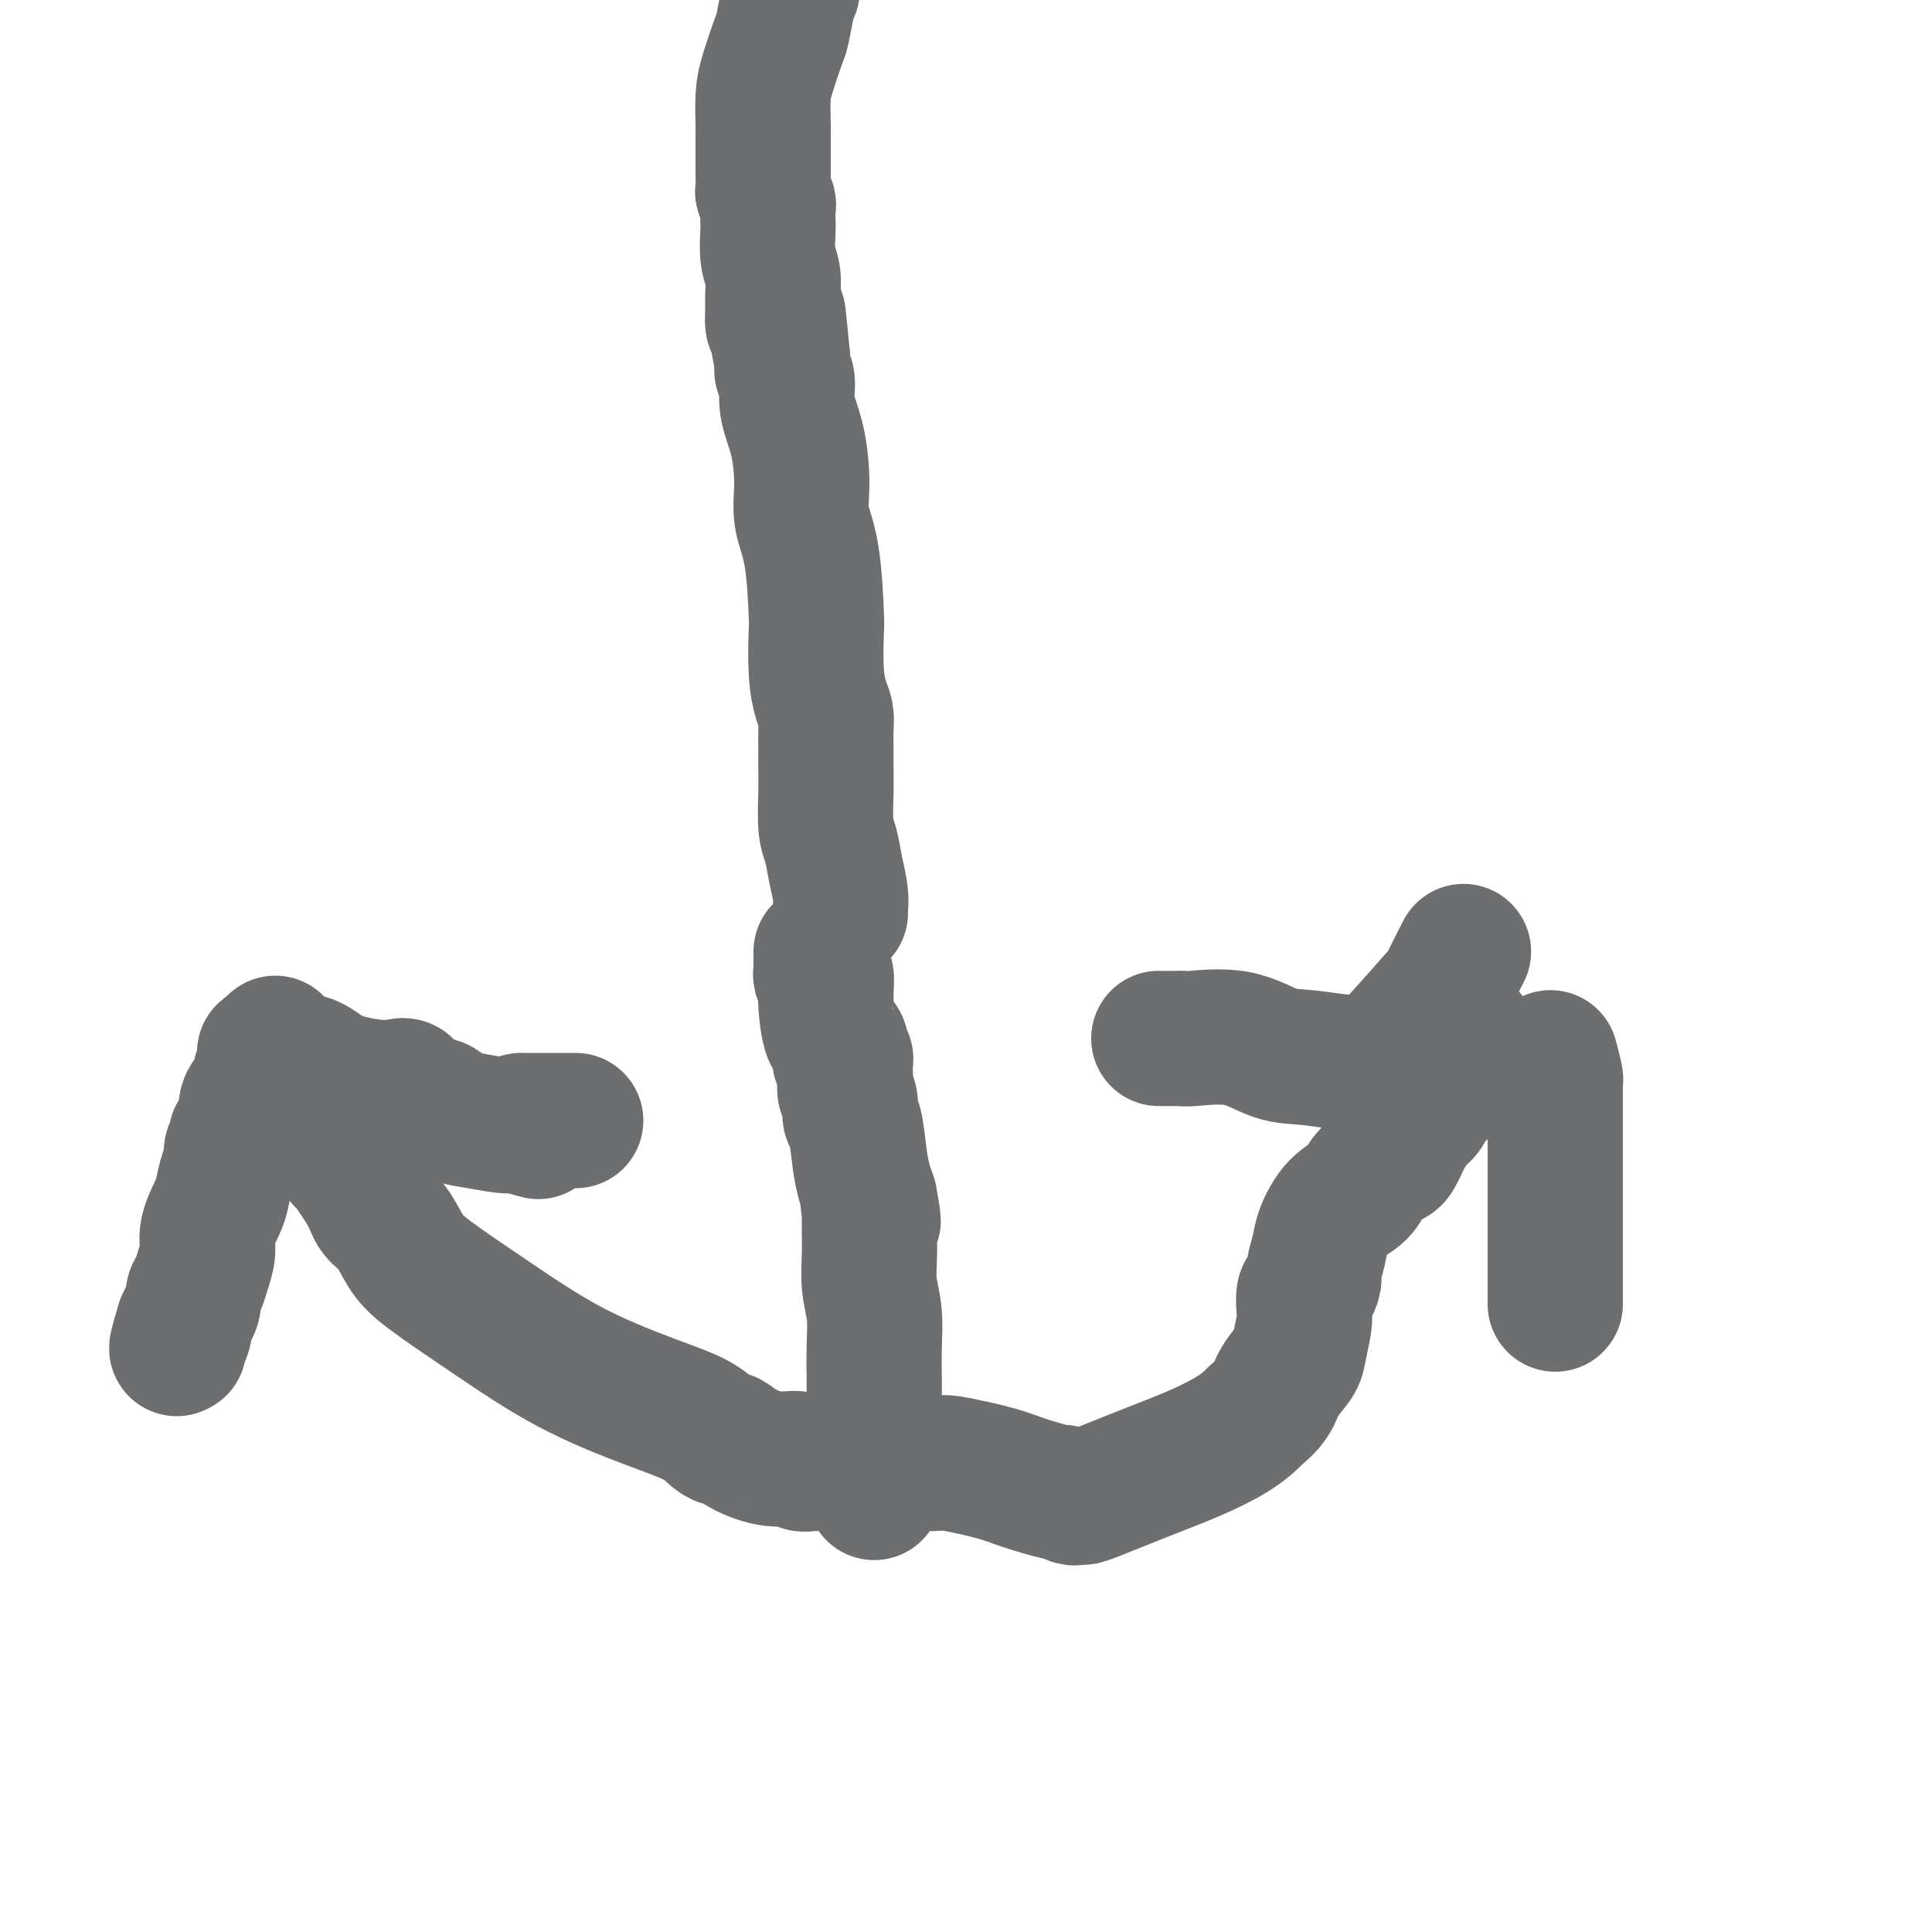
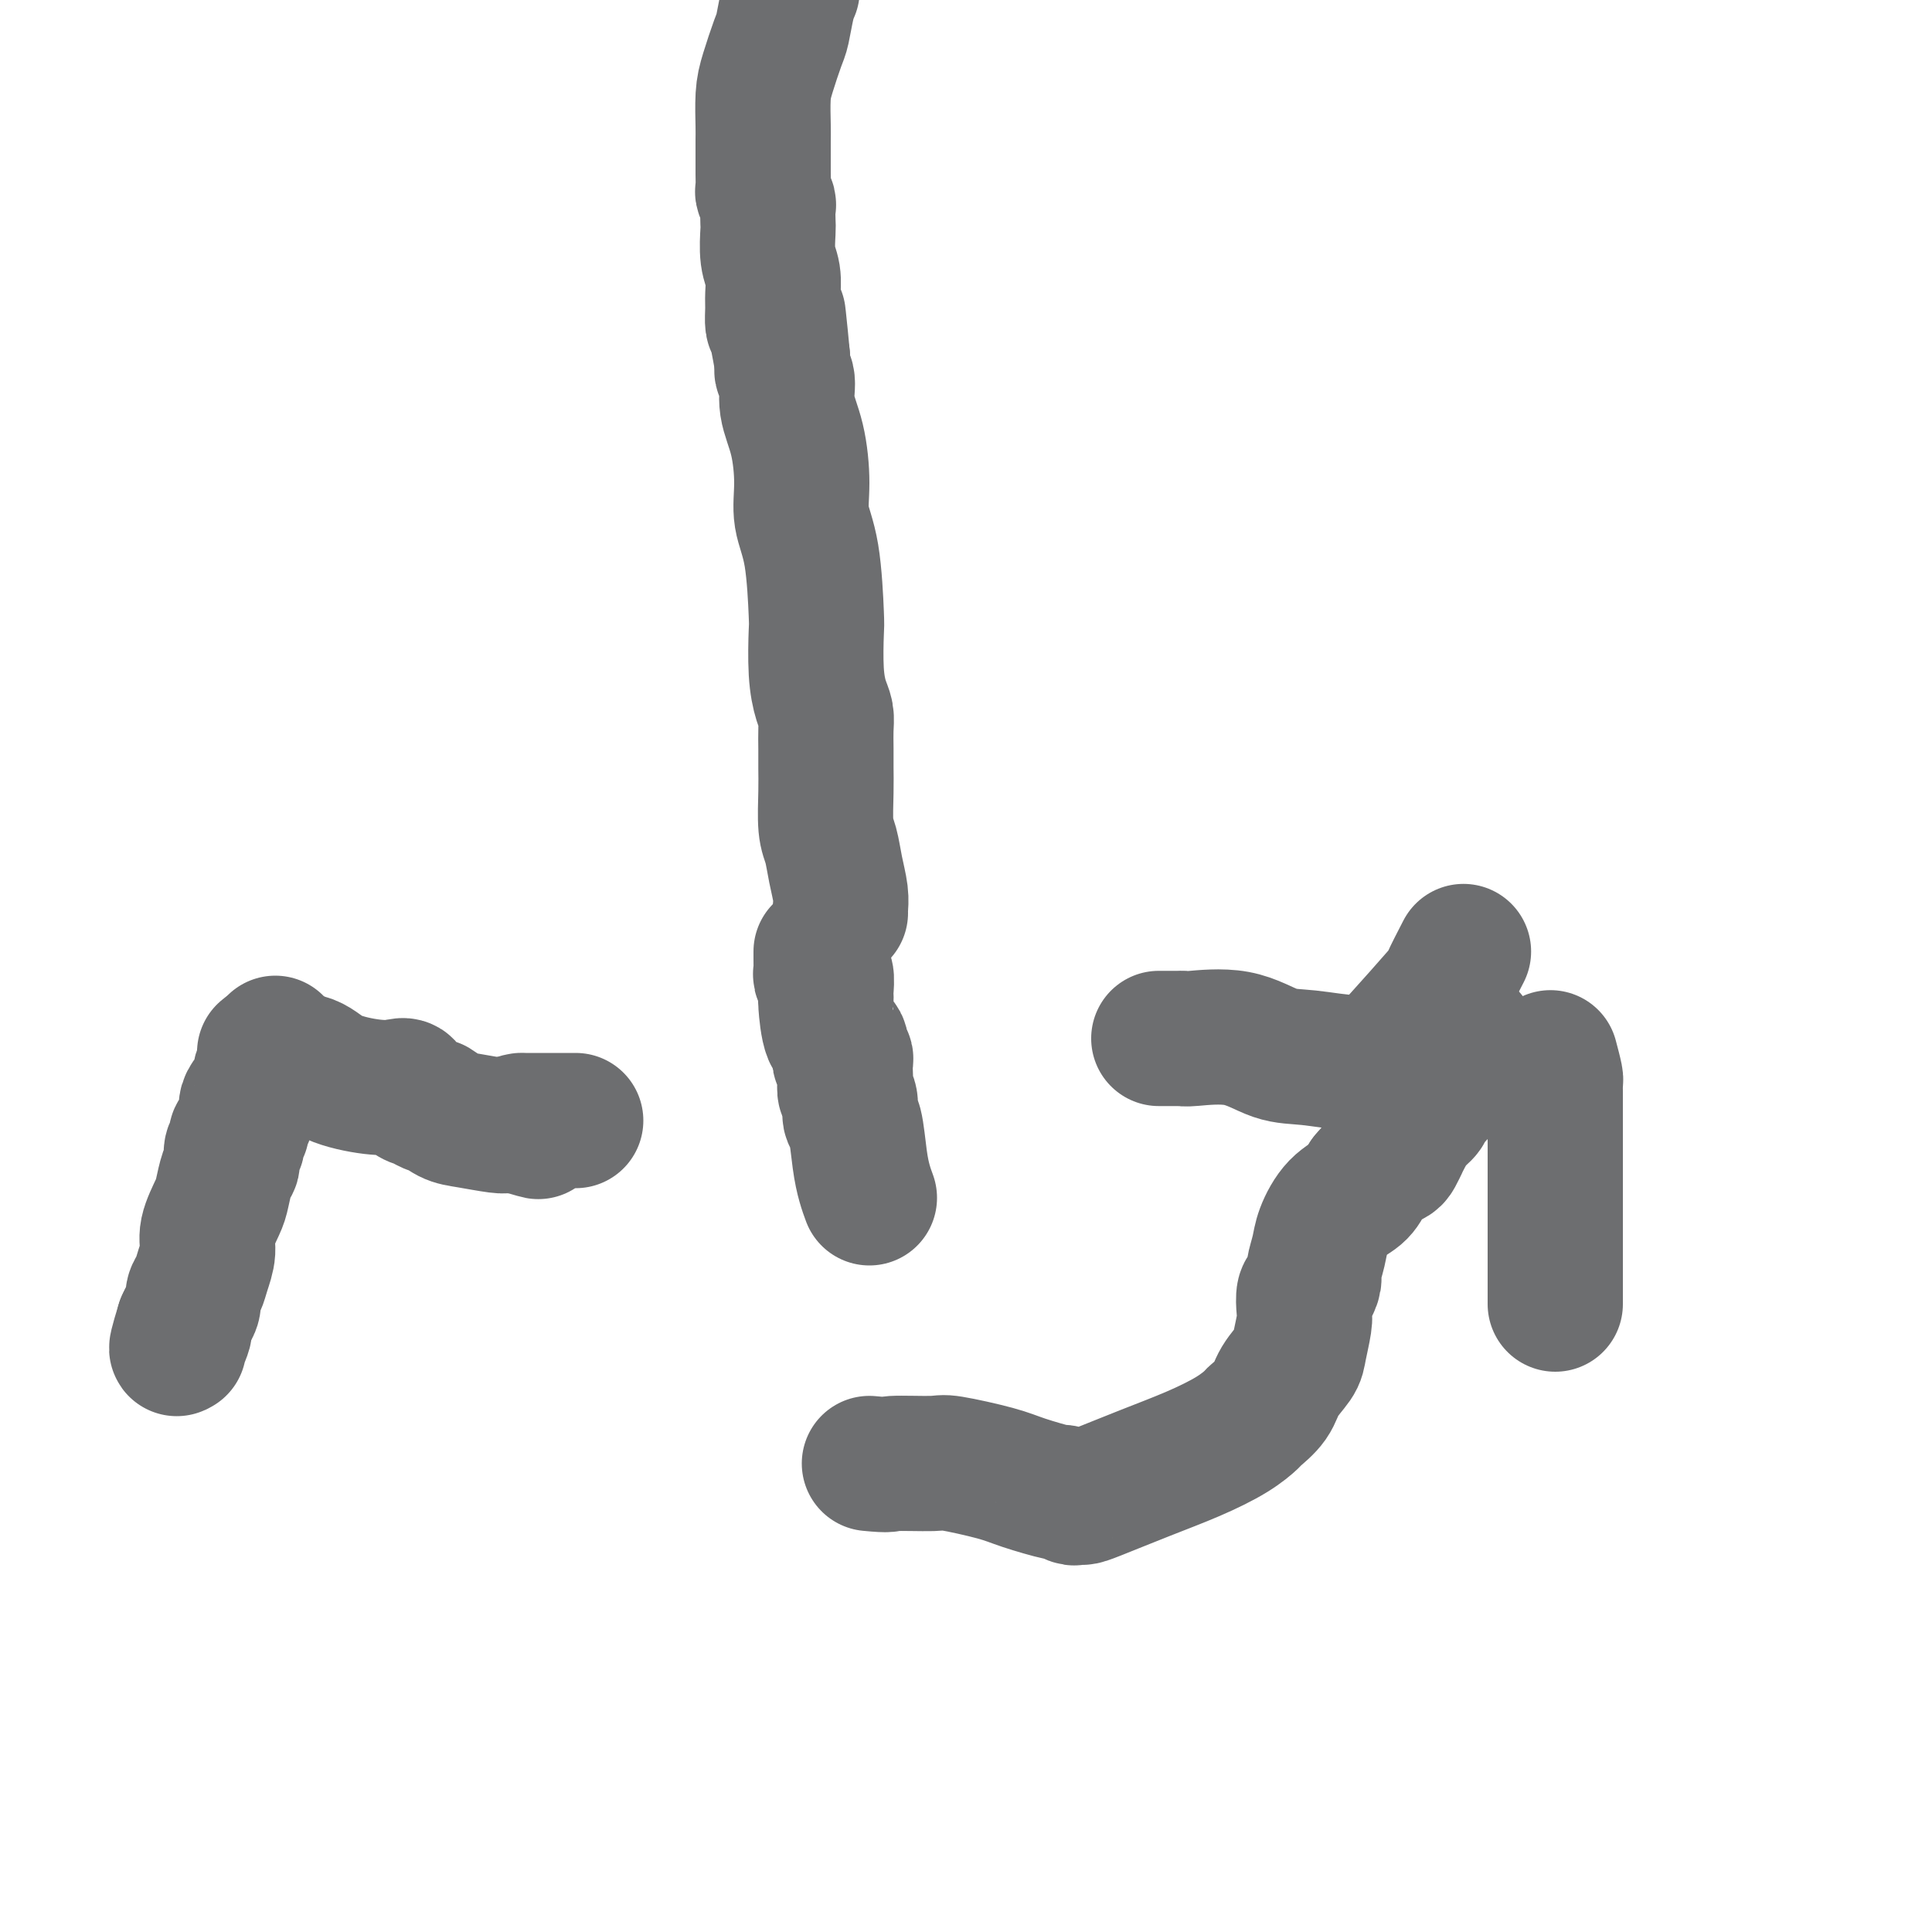
<svg xmlns="http://www.w3.org/2000/svg" viewBox="0 0 400 400" version="1.1">
  <g fill="none" stroke="#6D6E70" stroke-width="28" stroke-linecap="round" stroke-linejoin="round">
    <path d="M170,197c-0.001,0.334 -0.001,0.668 0,1c0.001,0.332 0.004,0.660 0,1c-0.004,0.340 -0.015,0.690 0,1c0.015,0.310 0.057,0.579 0,1c-0.057,0.421 -0.211,0.993 0,1c0.211,0.007 0.788,-0.550 1,0c0.212,0.550 0.059,2.207 0,3c-0.059,0.793 -0.022,0.721 0,1c0.022,0.279 0.031,0.909 0,1c-0.031,0.091 -0.100,-0.357 0,1c0.100,1.357 0.370,4.521 1,6c0.630,1.479 1.619,1.274 2,2c0.381,0.726 0.155,2.383 0,3c-0.155,0.617 -0.237,0.196 0,0c0.237,-0.196 0.795,-0.165 1,0c0.205,0.165 0.059,0.466 0,1c-0.059,0.534 -0.031,1.303 0,2c0.031,0.697 0.064,1.323 0,2c-0.064,0.677 -0.224,1.405 0,2c0.224,0.595 0.834,1.058 1,2c0.166,0.942 -0.110,2.363 0,3c0.110,0.637 0.607,0.490 1,2c0.393,1.510 0.683,4.676 1,7c0.317,2.324 0.662,3.807 1,5c0.338,1.193 0.669,2.097 1,3" />
-     <path d="M180,248c1.547,8.295 0.414,3.533 0,2c-0.414,-1.533 -0.111,0.164 0,1c0.111,0.836 0.029,0.813 0,1c-0.029,0.187 -0.004,0.585 0,1c0.004,0.415 -0.013,0.846 0,2c0.013,1.154 0.056,3.032 0,5c-0.056,1.968 -0.211,4.025 0,6c0.211,1.975 0.789,3.869 1,6c0.211,2.131 0.057,4.500 0,7c-0.057,2.500 -0.015,5.131 0,7c0.015,1.869 0.004,2.975 0,4c-0.004,1.025 -0.001,1.968 0,3c0.001,1.032 0.000,2.154 0,3c-0.000,0.846 -0.000,1.418 0,2c0.000,0.582 0.000,1.174 0,2c-0.000,0.826 -0.000,1.884 0,3c0.000,1.116 0.000,2.289 0,3c-0.000,0.711 -0.000,0.961 0,1c0.000,0.039 0.000,-0.134 0,0c-0.000,0.134 -0.000,0.575 0,1c0.000,0.425 0.000,0.836 0,1c-0.000,0.164 -0.000,0.082 0,0" />
-     <path d="M64,221c0.046,0.136 0.092,0.272 0,1c-0.092,0.728 -0.323,2.046 0,3c0.323,0.954 1.201,1.542 2,3c0.799,1.458 1.521,3.787 2,5c0.479,1.213 0.717,1.311 1,2c0.283,0.689 0.613,1.970 1,3c0.387,1.030 0.831,1.810 1,2c0.169,0.190 0.065,-0.210 1,1c0.935,1.210 2.911,4.031 4,6c1.089,1.969 1.291,3.085 2,4c0.709,0.915 1.924,1.628 3,3c1.076,1.372 2.013,3.402 3,5c0.987,1.598 2.025,2.762 5,5c2.975,2.238 7.889,5.548 13,9c5.111,3.452 10.420,7.044 16,10c5.580,2.956 11.430,5.274 16,7c4.570,1.726 7.858,2.860 10,4c2.142,1.140 3.138,2.285 4,3c0.862,0.715 1.590,1.000 2,1c0.410,0.000 0.500,-0.283 1,0c0.500,0.283 1.408,1.134 3,2c1.592,0.866 3.867,1.749 6,2c2.133,0.251 4.123,-0.129 5,0c0.877,0.129 0.641,0.767 1,1c0.359,0.233 1.313,0.063 2,0c0.687,-0.063 1.108,-0.017 2,0c0.892,0.017 2.255,0.005 4,0c1.745,-0.005 3.873,-0.002 6,0" />
    <path d="M180,303c4.700,0.457 3.450,0.100 5,0c1.550,-0.100 5.902,0.058 8,0c2.098,-0.058 1.944,-0.332 4,0c2.056,0.332 6.323,1.270 9,2c2.677,0.730 3.764,1.253 6,2c2.236,0.747 5.621,1.717 7,2c1.379,0.283 0.751,-0.121 1,0c0.249,0.121 1.374,0.767 2,1c0.626,0.233 0.751,0.054 1,0c0.249,-0.054 0.621,0.015 1,0c0.379,-0.015 0.764,-0.116 3,-1c2.236,-0.884 6.323,-2.550 10,-4c3.677,-1.450 6.943,-2.684 10,-4c3.057,-1.316 5.906,-2.714 8,-4c2.094,-1.286 3.433,-2.459 4,-3c0.567,-0.541 0.361,-0.449 1,-1c0.639,-0.551 2.122,-1.744 3,-3c0.878,-1.256 1.149,-2.576 2,-4c0.851,-1.424 2.280,-2.953 3,-4c0.720,-1.047 0.732,-1.614 1,-3c0.268,-1.386 0.794,-3.593 1,-5c0.206,-1.407 0.093,-2.013 0,-3c-0.093,-0.987 -0.165,-2.354 0,-3c0.165,-0.646 0.568,-0.572 1,-1c0.432,-0.428 0.894,-1.357 1,-2c0.106,-0.643 -0.144,-1.001 0,-2c0.144,-0.999 0.682,-2.641 1,-4c0.318,-1.359 0.415,-2.437 1,-4c0.585,-1.563 1.657,-3.613 3,-5c1.343,-1.387 2.955,-2.111 4,-3c1.045,-0.889 1.522,-1.945 2,-3" />
    <path d="M283,244c1.962,-2.328 2.367,-2.647 3,-3c0.633,-0.353 1.492,-0.741 2,-1c0.508,-0.259 0.664,-0.391 1,-1c0.336,-0.609 0.854,-1.696 1,-2c0.146,-0.304 -0.078,0.176 0,0c0.078,-0.176 0.460,-1.006 1,-2c0.540,-0.994 1.240,-2.151 2,-3c0.760,-0.849 1.579,-1.389 2,-2c0.421,-0.611 0.442,-1.292 1,-2c0.558,-0.708 1.652,-1.443 2,-2c0.348,-0.557 -0.051,-0.936 0,-1c0.051,-0.064 0.553,0.186 1,0c0.447,-0.186 0.841,-0.809 1,-1c0.159,-0.191 0.084,0.049 0,0c-0.084,-0.049 -0.176,-0.388 0,-1c0.176,-0.612 0.622,-1.495 1,-2c0.378,-0.505 0.689,-0.630 1,-1c0.311,-0.370 0.622,-0.984 1,-2c0.378,-1.016 0.822,-2.433 1,-3c0.178,-0.567 0.089,-0.283 0,0" />
    <path d="M57,216c0.092,0.539 0.184,1.078 0,1c-0.184,-0.078 -0.644,-0.771 -1,0c-0.356,0.771 -0.607,3.008 -1,4c-0.393,0.992 -0.927,0.741 -1,1c-0.073,0.259 0.316,1.029 0,2c-0.316,0.971 -1.338,2.144 -2,3c-0.662,0.856 -0.966,1.395 -1,2c-0.034,0.605 0.201,1.275 0,2c-0.201,0.725 -0.837,1.504 -1,2c-0.163,0.496 0.149,0.709 0,1c-0.149,0.291 -0.758,0.659 -1,1c-0.242,0.341 -0.117,0.654 0,1c0.117,0.346 0.225,0.724 0,1c-0.225,0.276 -0.781,0.451 -1,1c-0.219,0.549 -0.099,1.471 0,2c0.099,0.529 0.176,0.665 0,1c-0.176,0.335 -0.607,0.868 -1,2c-0.393,1.132 -0.749,2.862 -1,4c-0.251,1.138 -0.396,1.684 -1,3c-0.604,1.316 -1.669,3.402 -2,5c-0.331,1.598 0.070,2.707 0,4c-0.070,1.293 -0.610,2.769 -1,4c-0.390,1.231 -0.629,2.217 -1,3c-0.371,0.783 -0.873,1.365 -1,2c-0.127,0.635 0.120,1.325 0,2c-0.120,0.675 -0.606,1.336 -1,2c-0.394,0.664 -0.697,1.332 -1,2" />
    <path d="M38,274c-2.879,9.321 -0.575,3.622 0,2c0.575,-1.622 -0.578,0.833 -1,2c-0.422,1.167 -0.114,1.045 0,1c0.114,-0.045 0.032,-0.013 0,0c-0.032,0.013 -0.016,0.006 0,0" />
-     <path d="M55,218c-0.184,-0.103 -0.367,-0.206 0,0c0.367,0.206 1.285,0.721 3,1c1.715,0.279 4.228,0.322 6,1c1.772,0.678 2.803,1.992 5,3c2.197,1.008 5.561,1.709 8,2c2.439,0.291 3.952,0.173 5,0c1.048,-0.173 1.629,-0.400 2,0c0.371,0.400 0.532,1.426 1,2c0.468,0.574 1.245,0.697 2,1c0.755,0.303 1.490,0.788 2,1c0.510,0.212 0.795,0.152 1,0c0.205,-0.152 0.331,-0.394 1,0c0.669,0.394 1.881,1.426 3,2c1.119,0.574 2.145,0.690 4,1c1.855,0.310 4.538,0.814 6,1c1.462,0.186 1.703,0.053 2,0c0.297,-0.053 0.648,-0.027 1,0" />
+     <path d="M55,218c-0.184,-0.103 -0.367,-0.206 0,0c0.367,0.206 1.285,0.721 3,1c1.715,0.279 4.228,0.322 6,1c1.772,0.678 2.803,1.992 5,3c2.197,1.008 5.561,1.709 8,2c2.439,0.291 3.952,0.173 5,0c1.048,-0.173 1.629,-0.400 2,0c0.371,0.400 0.532,1.426 1,2c0.468,0.574 1.245,0.697 2,1c0.755,0.303 1.490,0.788 2,1c0.510,0.212 0.795,0.152 1,0c0.669,0.394 1.881,1.426 3,2c1.119,0.574 2.145,0.690 4,1c1.855,0.310 4.538,0.814 6,1c1.462,0.186 1.703,0.053 2,0c0.297,-0.053 0.648,-0.027 1,0" />
    <path d="M107,233c8.260,2.381 2.909,0.834 1,0c-1.909,-0.834 -0.375,-0.956 0,-1c0.375,-0.044 -0.408,-0.012 0,0c0.408,0.012 2.006,0.003 3,0c0.994,-0.003 1.384,-0.001 2,0c0.616,0.001 1.458,0.000 2,0c0.542,-0.000 0.784,-0.000 1,0c0.216,0.000 0.404,0.000 1,0c0.596,-0.000 1.599,-0.000 2,0c0.401,0.000 0.201,0.000 0,0" />
    <path d="M303,197c-1.262,2.446 -2.525,4.893 -3,6c-0.475,1.107 -0.163,0.876 -2,3c-1.837,2.124 -5.823,6.604 -8,9c-2.177,2.396 -2.544,2.708 -3,3c-0.456,0.292 -1.002,0.564 -2,1c-0.998,0.436 -2.450,1.035 -5,1c-2.550,-0.035 -6.199,-0.703 -9,-1c-2.801,-0.297 -4.752,-0.223 -7,-1c-2.248,-0.777 -4.791,-2.404 -8,-3c-3.209,-0.596 -7.083,-0.160 -9,0c-1.917,0.160 -1.876,0.043 -2,0c-0.124,-0.043 -0.411,-0.011 -1,0c-0.589,0.011 -1.478,0.003 -2,0c-0.522,-0.003 -0.676,-0.001 -1,0c-0.324,0.001 -0.818,0.000 -1,0c-0.182,-0.000 -0.052,-0.000 0,0c0.052,0.000 0.026,0.000 0,0" />
    <path d="M321,219c0.423,1.599 0.845,3.199 1,4c0.155,0.801 0.041,0.804 0,1c-0.041,0.196 -0.011,0.585 0,2c0.011,1.415 0.003,3.855 0,6c-0.003,2.145 -0.001,3.994 0,5c0.001,1.006 0.000,1.171 0,2c-0.000,0.829 -0.000,2.324 0,3c0.000,0.676 0.000,0.533 0,1c-0.000,0.467 -0.000,1.545 0,2c0.000,0.455 0.000,0.287 0,1c-0.000,0.713 -0.000,2.306 0,4c0.000,1.694 0.000,3.490 0,5c-0.000,1.510 -0.000,2.734 0,4c0.000,1.266 0.000,2.574 0,4c-0.000,1.426 -0.000,2.970 0,4c0.000,1.030 0.000,1.547 0,2c-0.000,0.453 -0.000,0.844 0,1c0.000,0.156 0.000,0.078 0,0" />
    <path d="M174,189c-0.024,-0.199 -0.049,-0.399 0,-1c0.049,-0.601 0.171,-1.605 0,-3c-0.171,-1.395 -0.634,-3.181 -1,-5c-0.366,-1.819 -0.634,-3.672 -1,-5c-0.366,-1.328 -0.830,-2.130 -1,-4c-0.170,-1.870 -0.045,-4.808 0,-7c0.045,-2.192 0.009,-3.638 0,-5c-0.009,-1.362 0.008,-2.639 0,-4c-0.008,-1.361 -0.041,-2.807 0,-4c0.041,-1.193 0.155,-2.135 0,-3c-0.155,-0.865 -0.579,-1.654 -1,-3c-0.421,-1.346 -0.838,-3.250 -1,-6c-0.162,-2.750 -0.067,-6.346 0,-8c0.067,-1.654 0.107,-1.368 0,-4c-0.107,-2.632 -0.362,-8.184 -1,-12c-0.638,-3.816 -1.658,-5.897 -2,-8c-0.342,-2.103 -0.004,-4.227 0,-7c0.004,-2.773 -0.325,-6.195 -1,-9c-0.675,-2.805 -1.698,-4.992 -2,-7c-0.302,-2.008 0.115,-3.837 0,-5c-0.115,-1.163 -0.762,-1.659 -1,-2c-0.238,-0.341 -0.068,-0.526 0,-1c0.068,-0.474 0.034,-1.237 0,-2" />
    <path d="M162,74c-1.812,-17.586 -0.342,-4.051 0,0c0.342,4.051 -0.443,-1.382 -1,-4c-0.557,-2.618 -0.885,-2.421 -1,-3c-0.115,-0.579 -0.017,-1.934 0,-3c0.017,-1.066 -0.048,-1.842 0,-3c0.048,-1.158 0.209,-2.699 0,-4c-0.209,-1.301 -0.787,-2.361 -1,-4c-0.213,-1.639 -0.061,-3.858 0,-5c0.061,-1.142 0.030,-1.208 0,-2c-0.030,-0.792 -0.061,-2.311 0,-3c0.061,-0.689 0.212,-0.547 0,-1c-0.212,-0.453 -0.789,-1.500 -1,-2c-0.211,-0.500 -0.056,-0.452 0,-1c0.056,-0.548 0.015,-1.693 0,-3c-0.015,-1.307 -0.002,-2.776 0,-4c0.002,-1.224 -0.007,-2.201 0,-3c0.007,-0.799 0.029,-1.419 0,-3c-0.029,-1.581 -0.110,-4.125 0,-6c0.110,-1.875 0.411,-3.083 1,-5c0.589,-1.917 1.467,-4.545 2,-6c0.533,-1.455 0.720,-1.738 1,-3c0.280,-1.262 0.651,-3.503 1,-5c0.349,-1.497 0.674,-2.248 1,-3" />
  </g>
</svg>